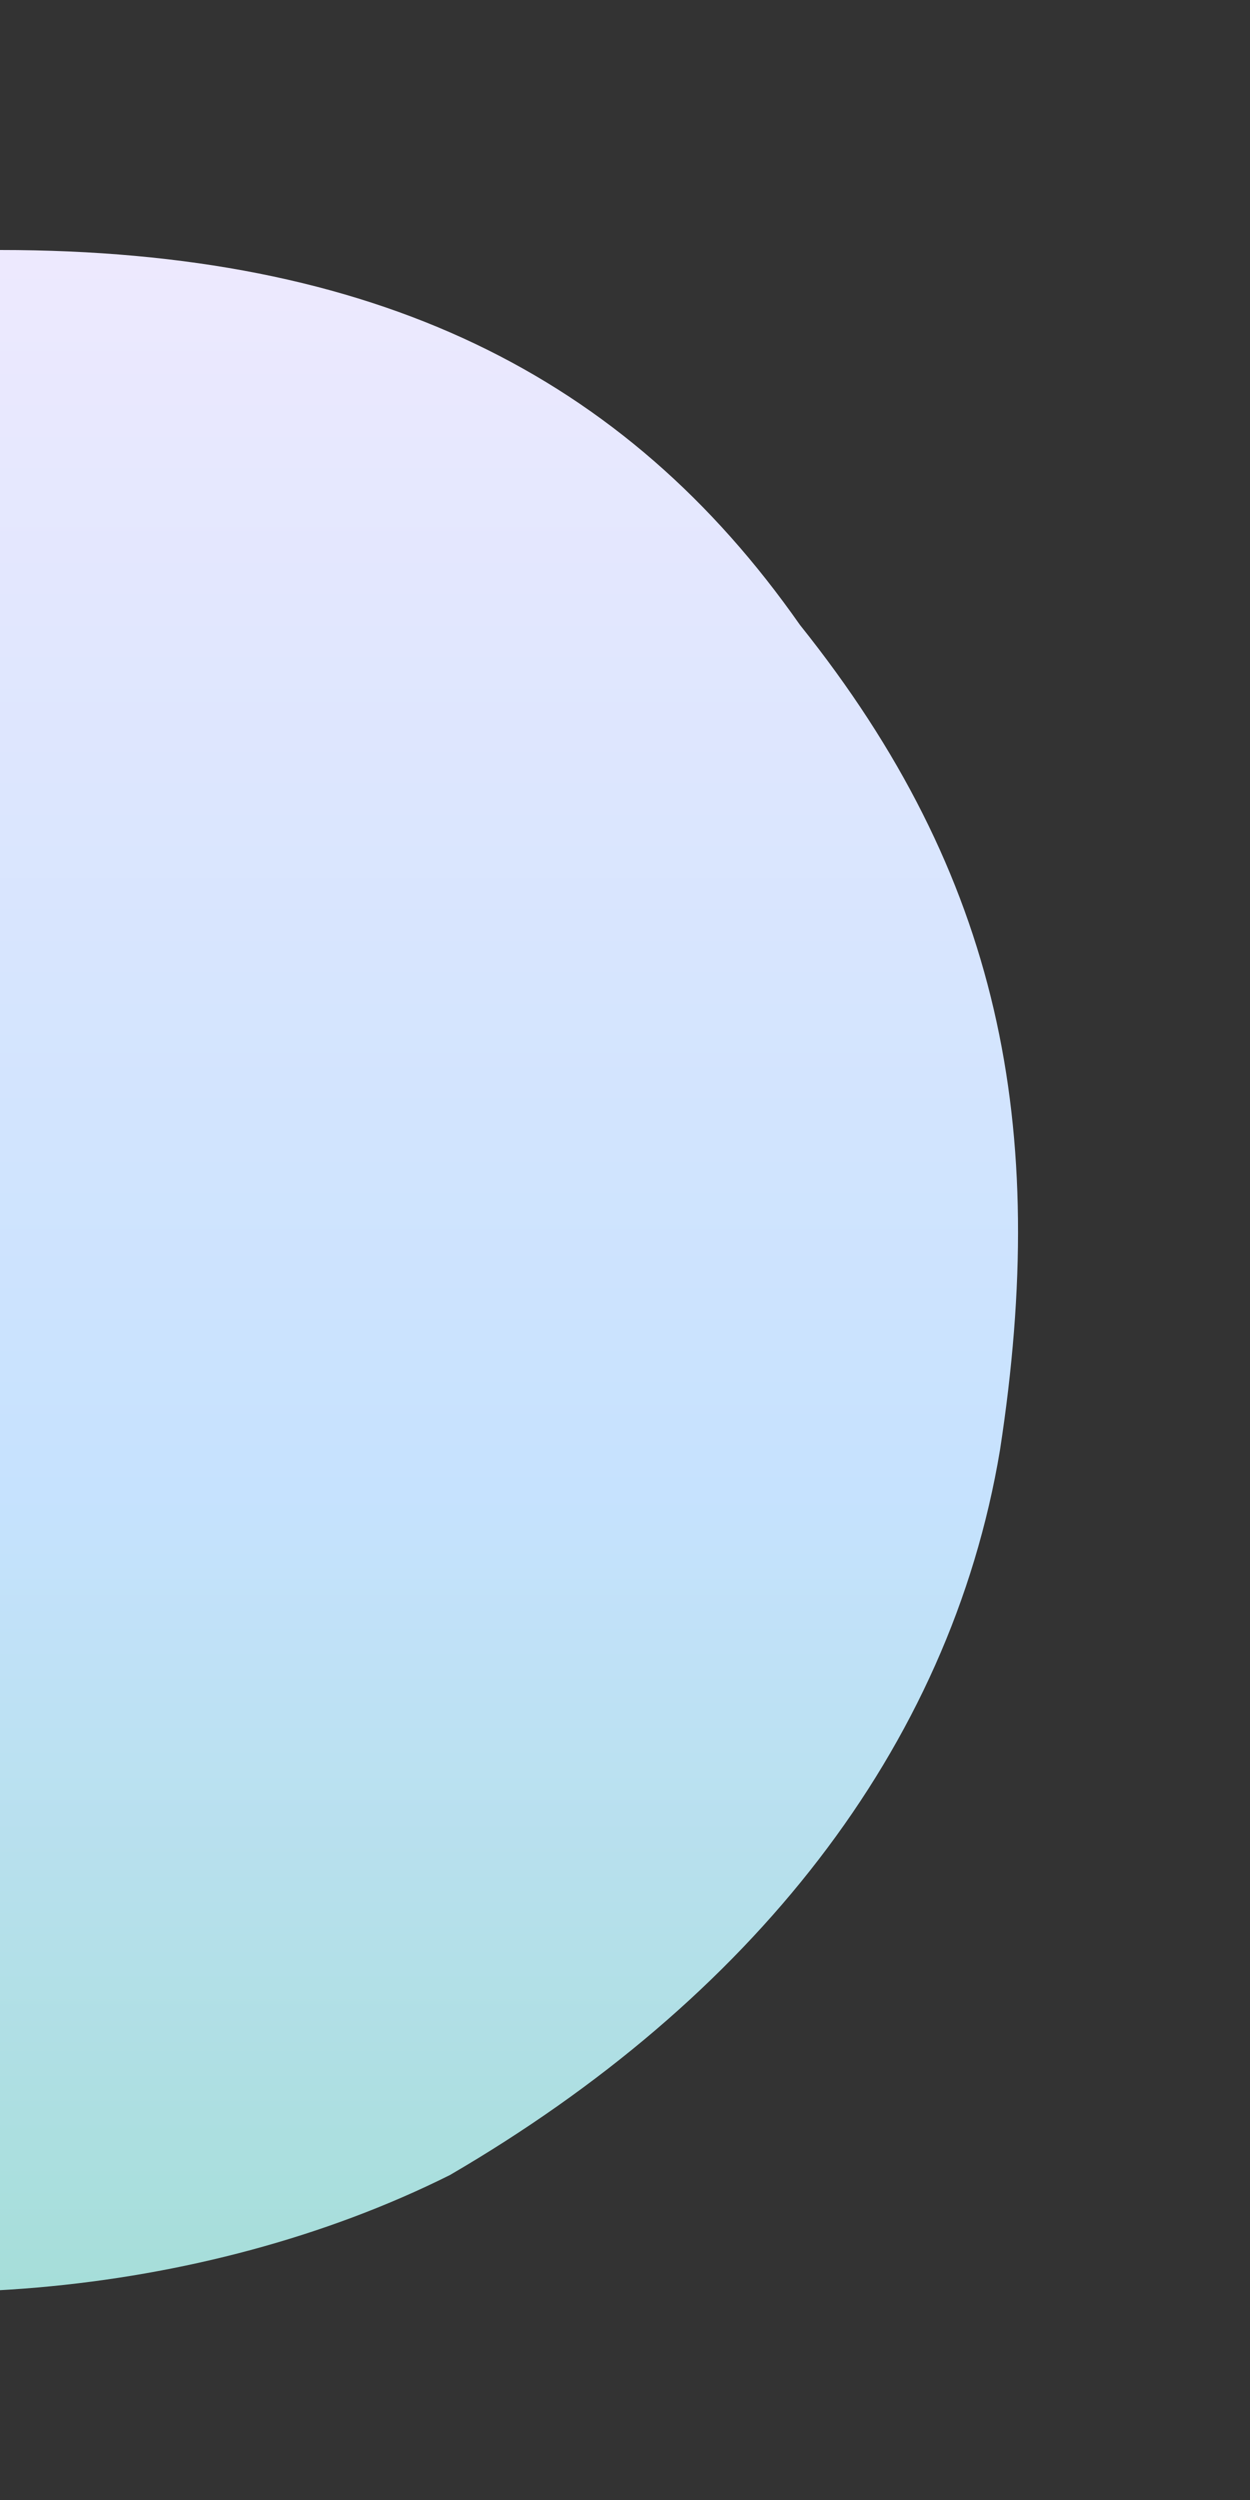
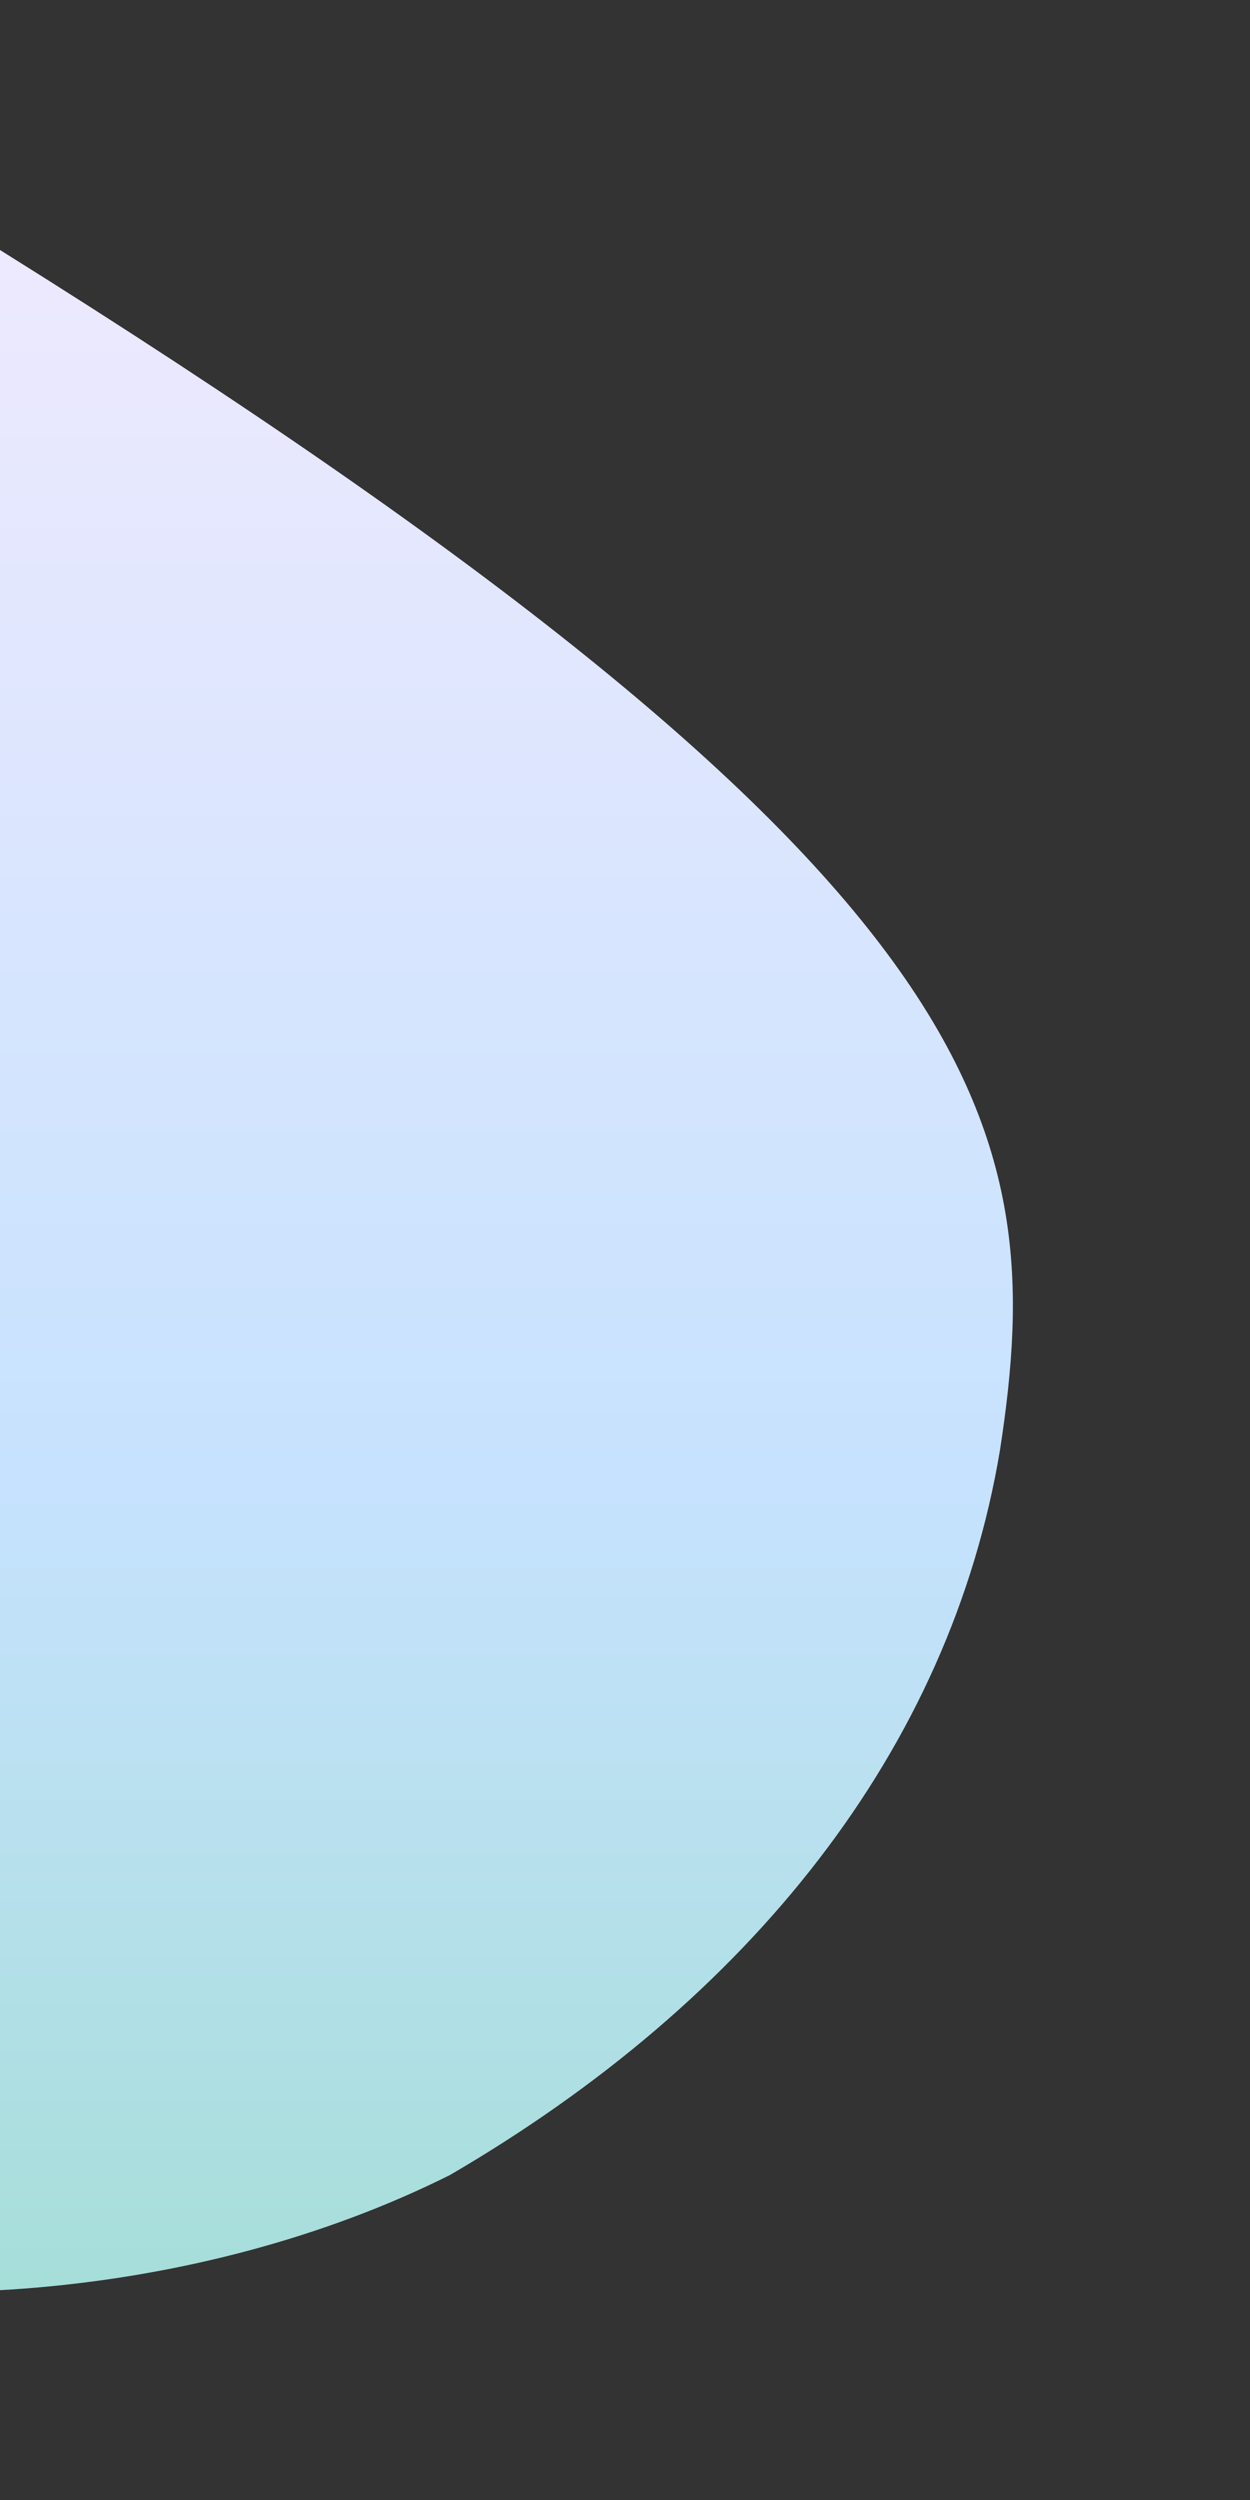
<svg xmlns="http://www.w3.org/2000/svg" width="50" height="100" viewBox="50 0 50 100">
  <rect x="50" y="0" width="50" height="100" fill="#333333" stroke="none" />
  <defs>
    <linearGradient id="shapeGradient" x1="0%" y1="0%" x2="0%" y2="100%">
      <stop offset="0%" style="stop-color:#ede9fe;stop-opacity:1" />
      <stop offset="60%" style="stop-color:#c6e2fe;stop-opacity:1" />
      <stop offset="100%" style="stop-color:#a5ded8;stop-opacity:1" />
    </linearGradient>
  </defs>
-   <path d="M 50 10             C 65 10, 75 15, 82 25            C 90 35, 92 45, 90 58            C 88 70, 80 80, 68 87            C 58 92, 45 93, 35 90            C 22 86, 12 78, 10 65            C 8 52, 10 38, 18 27            C 25 17, 36 10, 50 10 Z" fill="url(#shapeGradient)" />
+   <path d="M 50 10             C 90 35, 92 45, 90 58            C 88 70, 80 80, 68 87            C 58 92, 45 93, 35 90            C 22 86, 12 78, 10 65            C 8 52, 10 38, 18 27            C 25 17, 36 10, 50 10 Z" fill="url(#shapeGradient)" />
</svg>